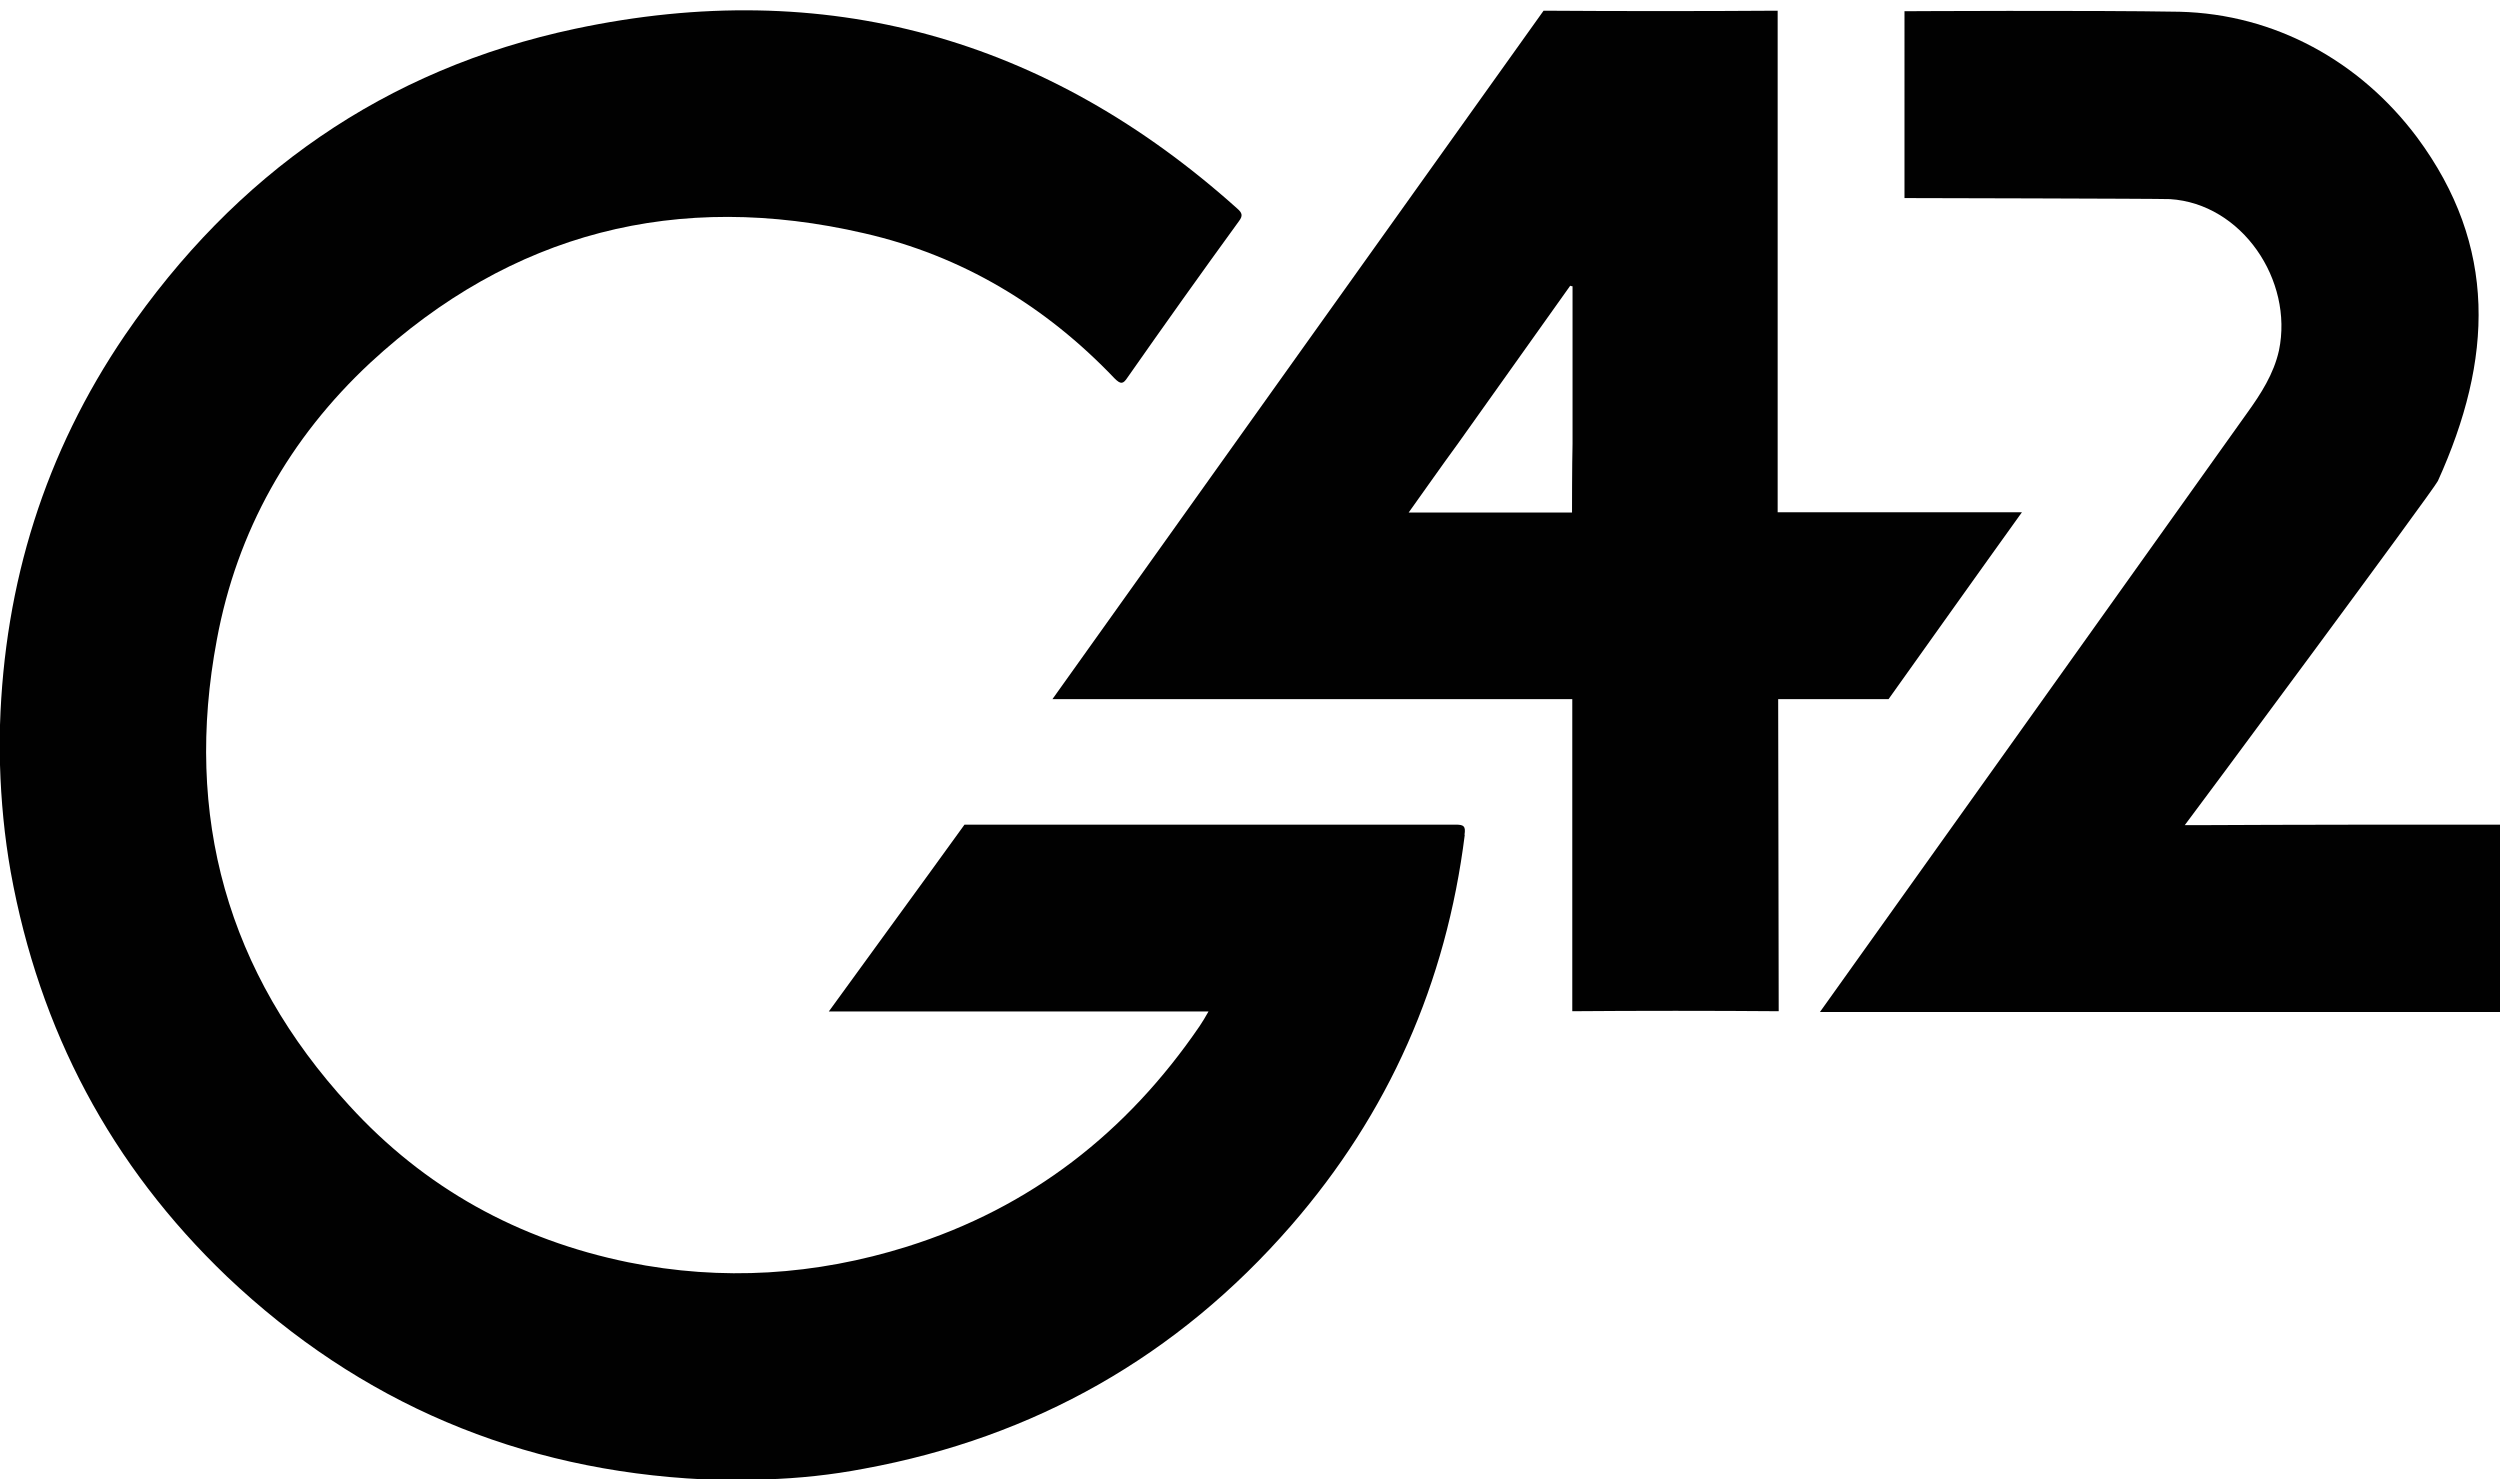
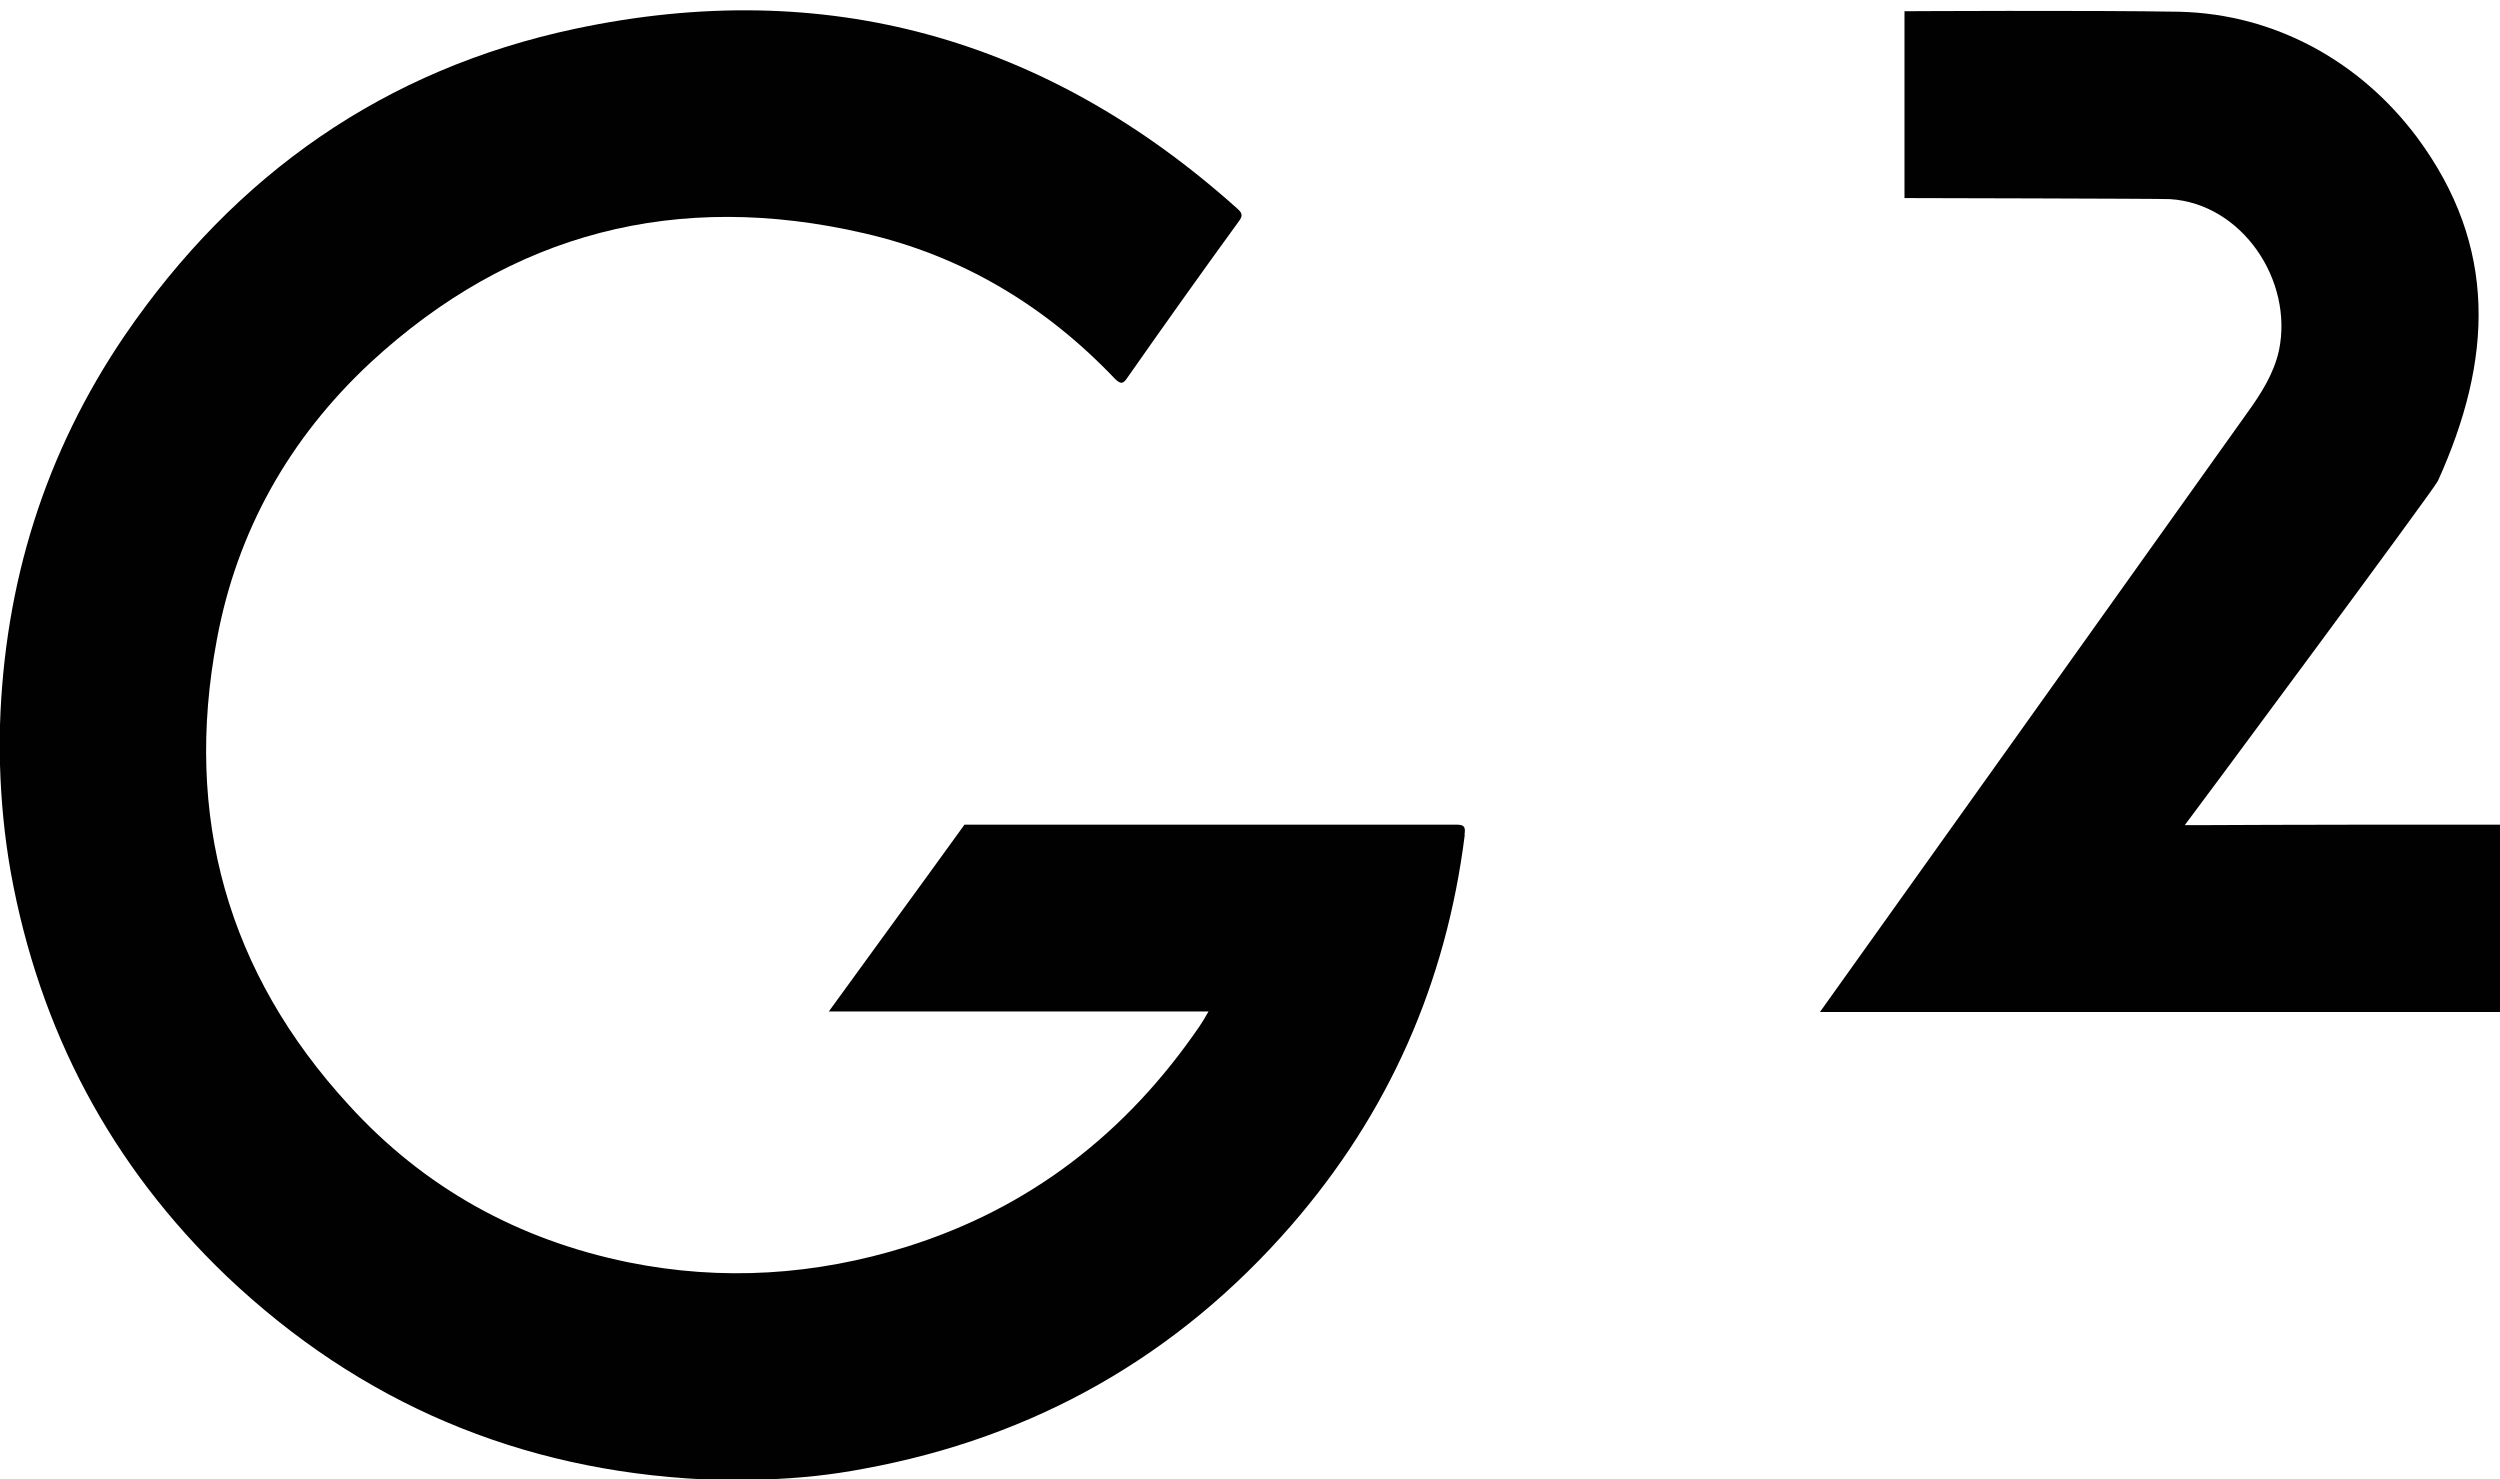
<svg xmlns="http://www.w3.org/2000/svg" id="Layer_2" data-name="Layer 2" viewBox="0 0 95.8 56.69">
  <defs>
    <style>
      .cls-1 {
        fill: #010101;
      }

      .cls-1, .cls-2 {
        stroke-width: 0px;
      }

      .cls-2 {
        fill: none;
      }
    </style>
  </defs>
  <g id="Layer_1-2" data-name="Layer 1">
    <g>
      <path class="cls-1" d="M56.13,31.99c-.71,5.67-2.91,10.67-6.66,14.98-4.35,5-9.83,8.11-16.36,9.31-1.25.24-2.5.37-3.75.41h-2.39c-7.05-.34-13.17-2.93-18.28-7.78-4.44-4.25-7.18-9.42-8.28-15.5-.24-1.36-.37-2.72-.41-4.1v-1.53c.17-5.43,1.72-10.43,4.79-14.94C9.01,6.68,14.74,2.65,22.05,1.1c9.57-2.03,18.06.34,25.37,6.9.17.15.22.26.06.47-1.44,1.98-2.87,3.99-4.27,5.99-.17.26-.26.28-.5.04-2.65-2.78-5.84-4.7-9.59-5.56-7.16-1.66-13.52-.04-18.93,4.96-3.1,2.89-5.11,6.45-5.88,10.61-1.27,6.75.39,12.76,5.07,17.85,2.89,3.17,6.49,5.15,10.69,6.01,3.6.73,7.18.5,10.69-.6,4.74-1.49,8.43-4.38,11.21-8.45.11-.17.22-.34.34-.56h-14.55c.26-.37,3.79-5.2,5.2-7.16h18.82c.32,0,.39.06.34.39Z" />
      <path class="cls-1" d="M95.8,31.6v7.18h-26.06s15.15-21.23,16.36-22.94c.54-.75,1.03-1.51,1.23-2.41.56-2.69-1.42-5.63-4.18-5.8-.52-.02-10.17-.04-10.17-.04V.43s7.11-.04,10.54.02c3.66.09,6.92,1.9,9.1,4.81,3.1,4.18,2.91,8.51.8,13.17-.13.3-9.59,13.06-9.7,13.19h.45c3.77-.02,7.89-.02,11.64-.02Z" />
-       <path class="cls-1" d="M68.12,19.64V.41c-2.78.02-6.21.02-8.97,0,0,0-18.8,26.34-18.82,26.38h19.92v11.96c2.39-.02,5.52-.02,7.91,0l-.02-11.96h4.23s3.9-5.48,5.11-7.16c-.02,0-9.31,0-9.36,0ZM60.23,19.64h-6.25c.63-.88,1.25-1.77,1.88-2.63,1.44-2.03,2.87-4.03,4.31-6.06.02,0,.04.02.09.02v6.04c-.02.73-.02,2.63-.02,2.63Z" />
-       <line class="cls-2" x1="58.07" y1=".99" x2="58.78" />
    </g>
  </g>
</svg>